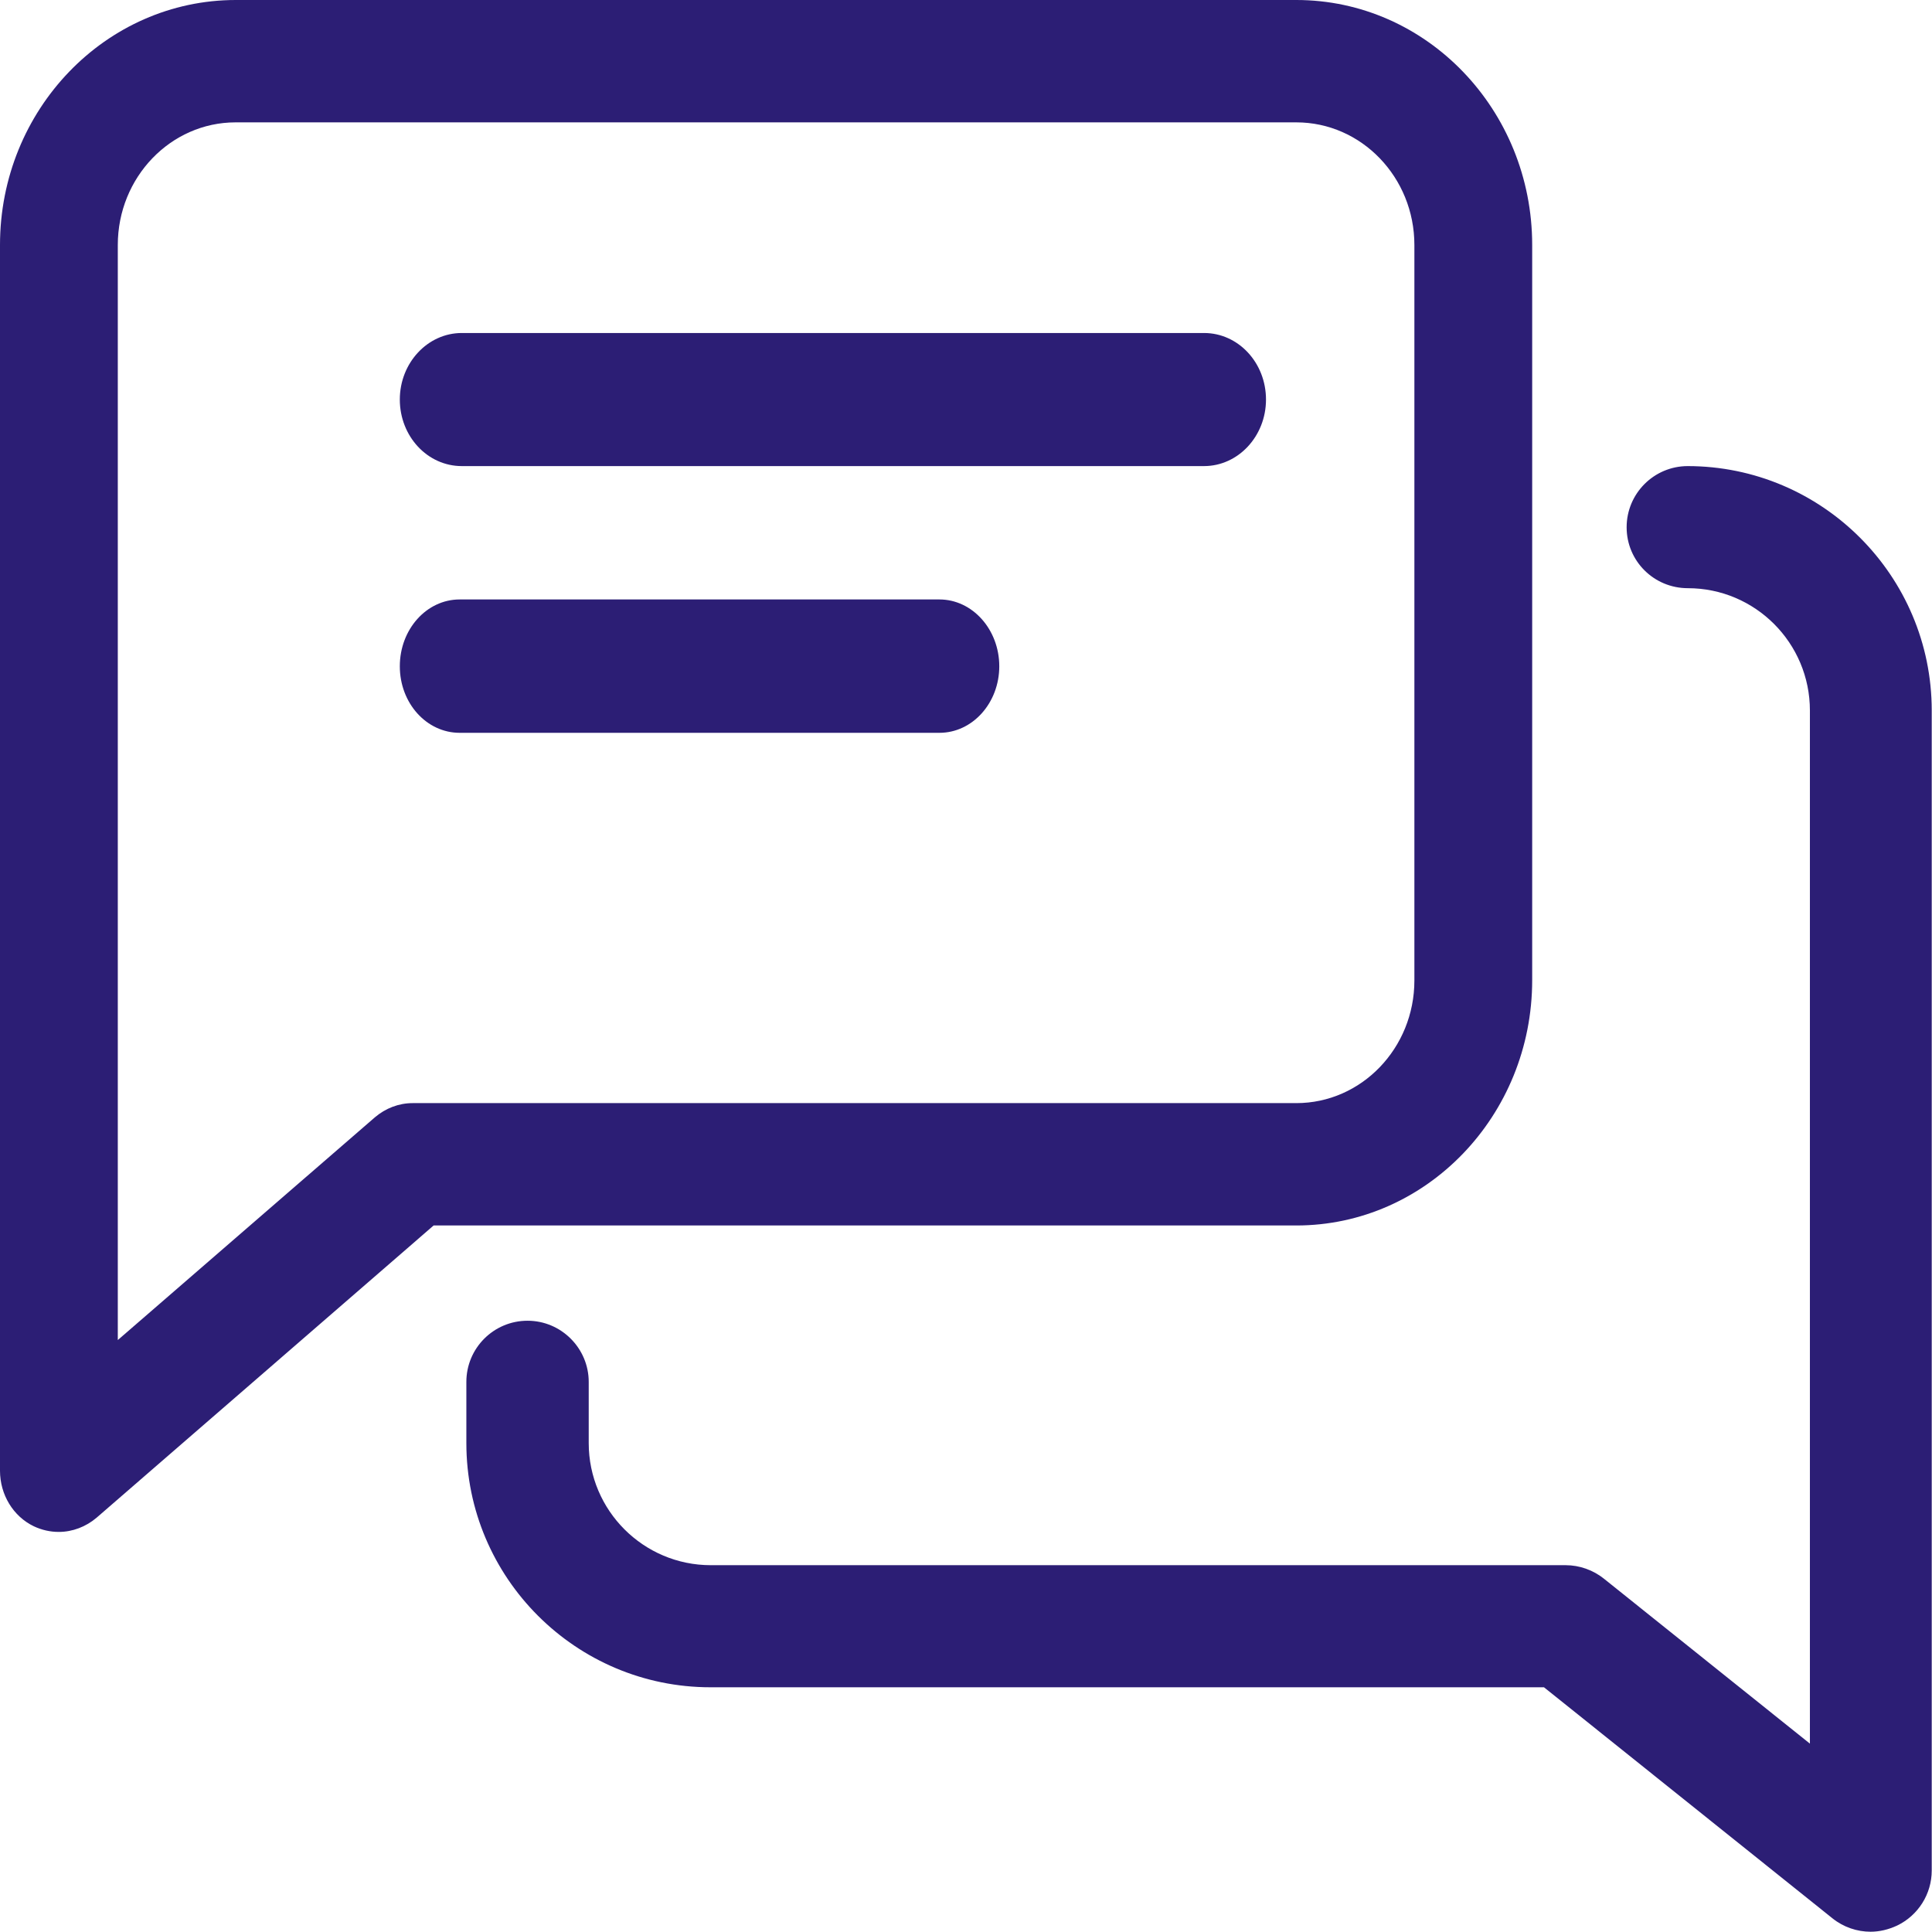
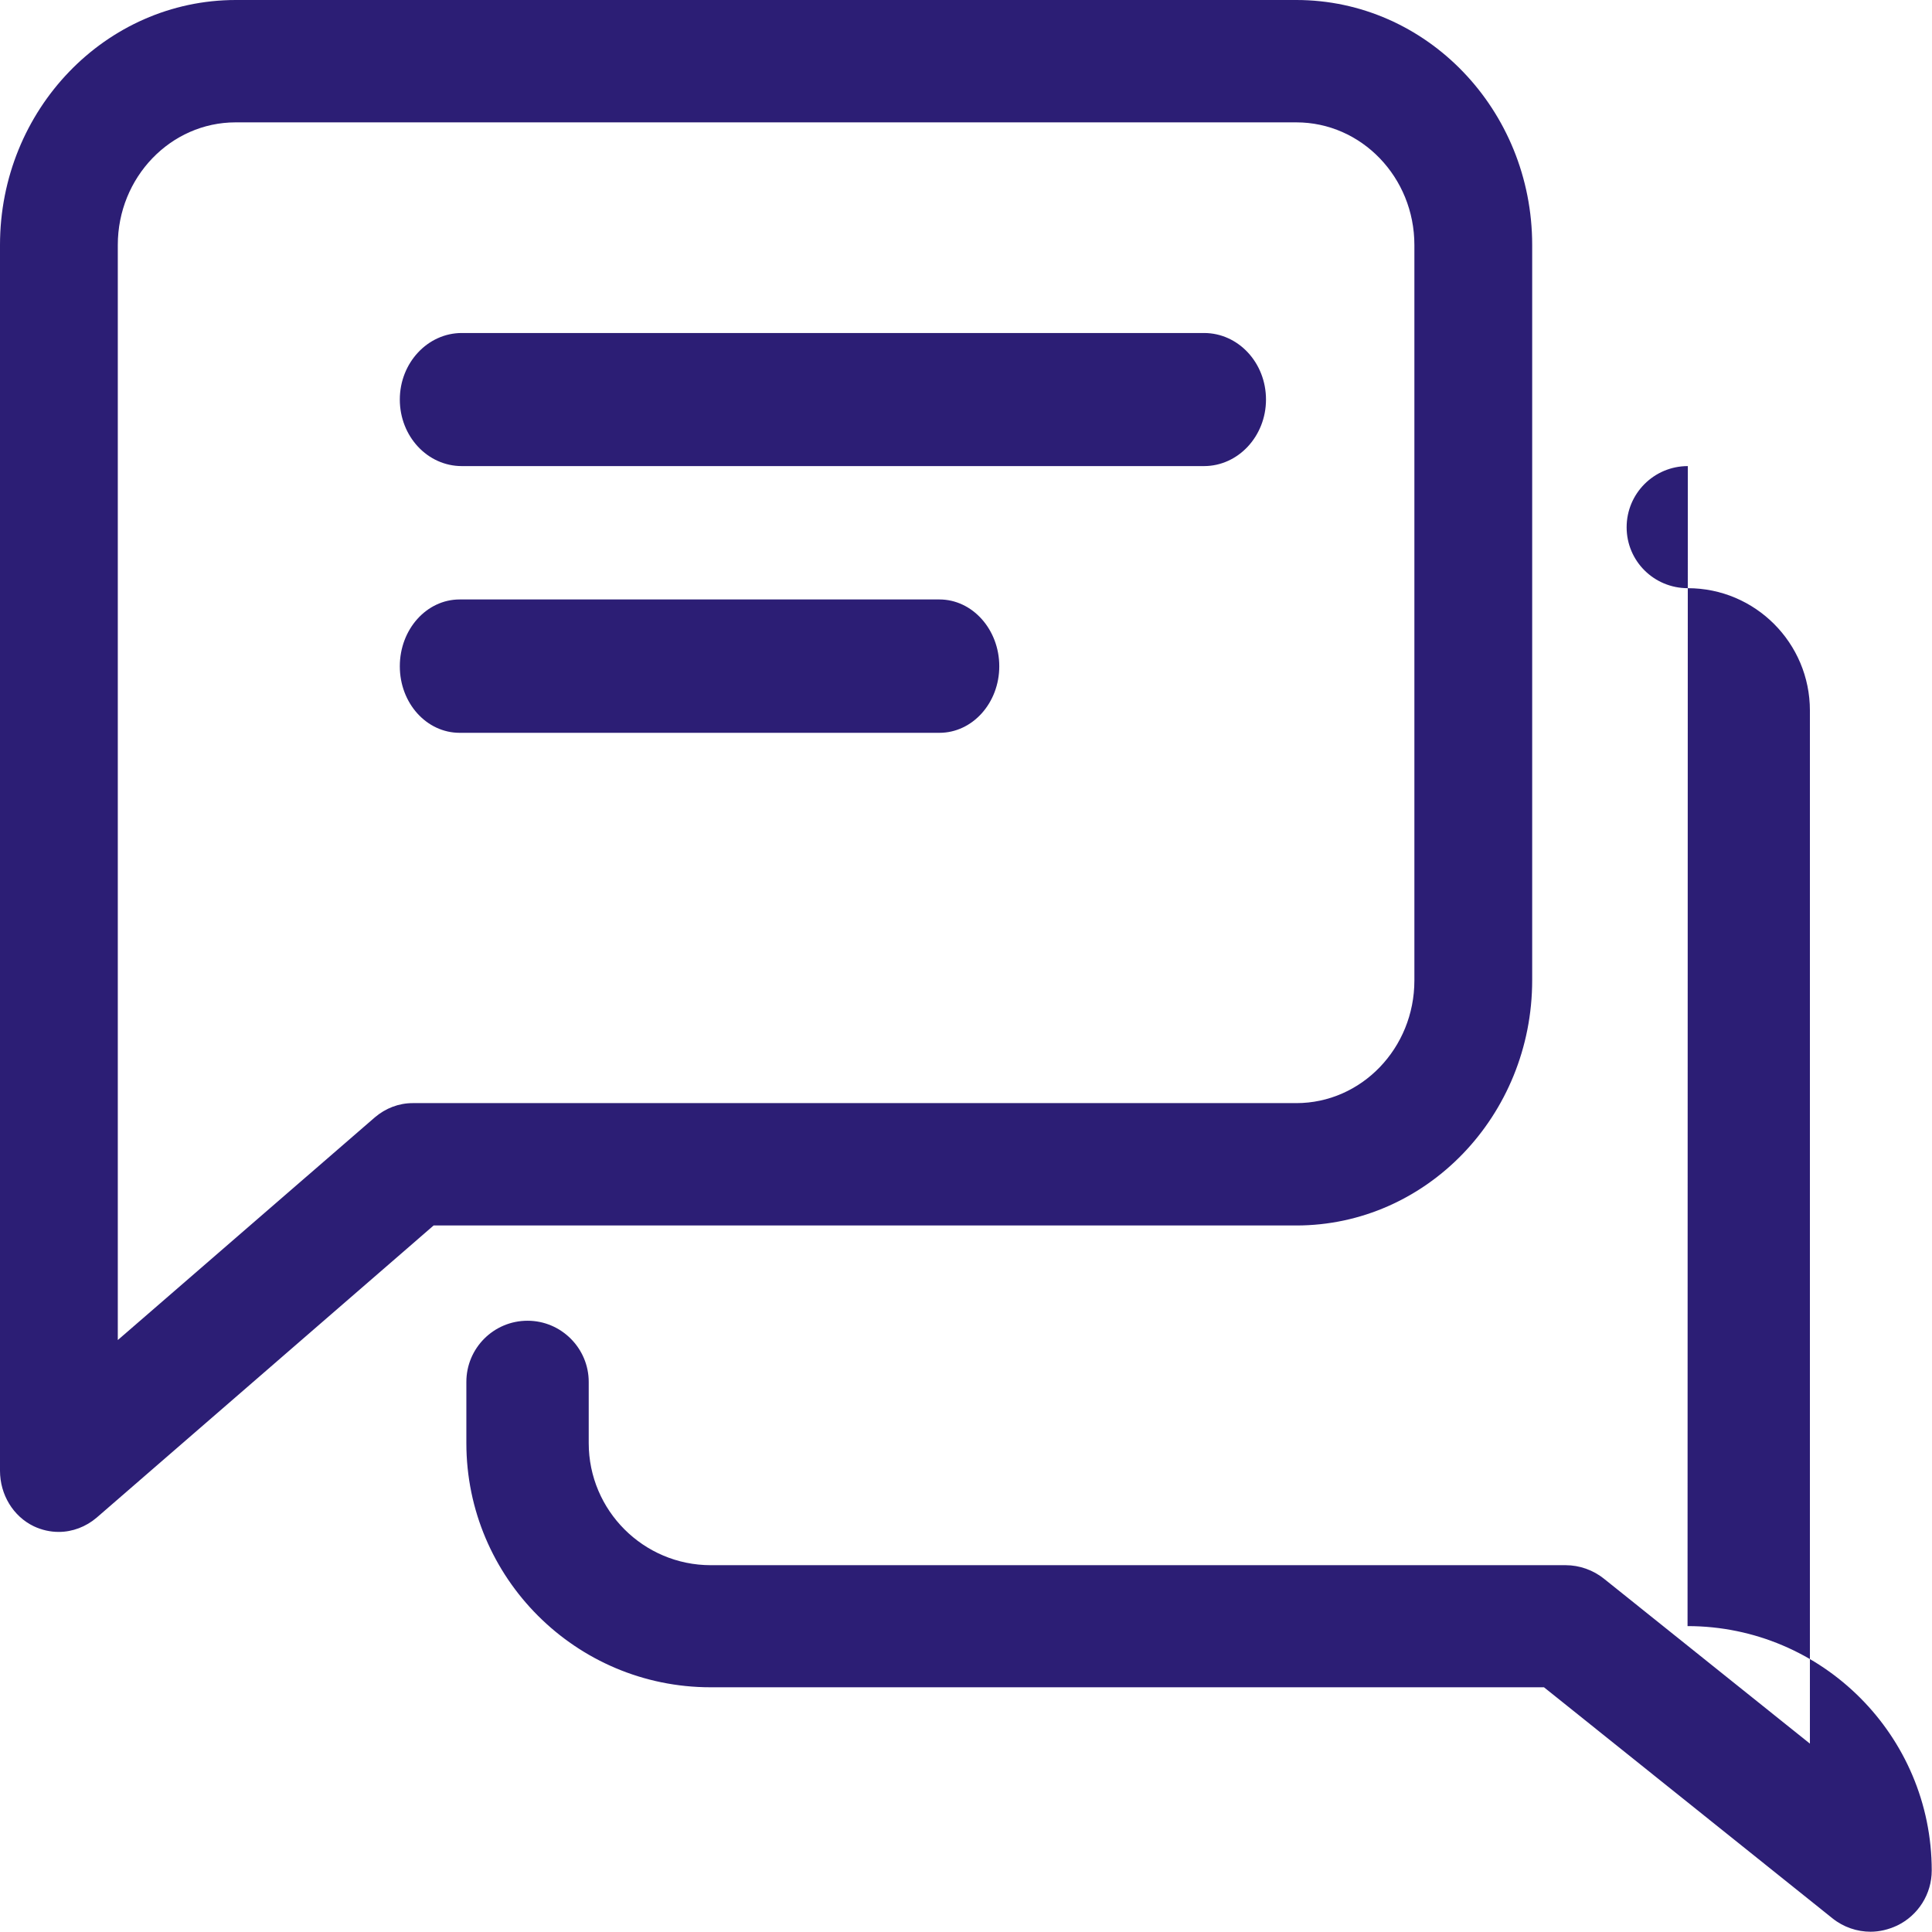
<svg xmlns="http://www.w3.org/2000/svg" id="Layer_1" data-name="Layer 1" width="72" height="72" viewBox="0 0 72 72">
  <defs>
    <style>
      .cls-1 {
        fill: #2c1e75;
      }
    </style>
  </defs>
-   <path class="cls-1" d="M35.01,22.34h-17.88c-1.23,0-2.23,1.11-2.23,2.49s1,2.48,2.23,2.48h17.88c1.23,0,2.23-1.11,2.23-2.48s-1-2.49-2.23-2.49M52.71,36.54c0,2.52-1.97,4.57-4.4,4.57H15.38c-.52,0-1.01.19-1.41.53l-9.58,8.3V9.13c0-2.52,1.97-4.57,4.39-4.57h39.53c2.43,0,4.4,2.05,4.4,4.57v27.41ZM48.32,0H8.79C3.94,0,0,4.09,0,9.13v45.68c0,.89.49,1.7,1.26,2.07.3.14.61.21.93.21.51,0,1.01-.19,1.41-.53l12.56-10.89h32.15c4.85,0,8.79-4.1,8.79-9.14V9.13c0-5.04-3.94-9.13-8.79-9.13ZM62.9,17.37c-1.26,0-2.28,1.02-2.28,2.28s1.02,2.27,2.28,2.27c2.51,0,4.55,2.04,4.55,4.56v38.5l-7.68-6.15c-.4-.32-.91-.5-1.42-.5h-31.86c-2.51,0-4.55-2.04-4.55-4.55v-2.28c0-1.25-1.02-2.28-2.28-2.28s-2.28,1.02-2.28,2.28v2.28c0,5.02,4.08,9.1,9.1,9.1h31.06l10.75,8.61c.41.33.92.5,1.42.5.33,0,.67-.08.99-.23.79-.38,1.29-1.18,1.29-2.05V26.48c0-5.02-4.08-9.11-9.1-9.11ZM44.87,12.41h-27.66c-1.27,0-2.31,1.11-2.31,2.48s1.03,2.48,2.31,2.48h27.66c1.27,0,2.31-1.11,2.31-2.48s-1.03-2.48-2.31-2.48Z" />
+   <path class="cls-1" d="M35.01,22.34h-17.88c-1.23,0-2.23,1.11-2.23,2.49s1,2.48,2.23,2.48h17.88c1.23,0,2.23-1.11,2.23-2.48s-1-2.49-2.23-2.49M52.71,36.54c0,2.52-1.97,4.57-4.4,4.57H15.38c-.52,0-1.01.19-1.41.53l-9.58,8.3V9.13c0-2.52,1.97-4.57,4.39-4.57h39.53c2.43,0,4.4,2.05,4.4,4.57v27.41ZM48.32,0H8.79C3.94,0,0,4.09,0,9.13v45.68c0,.89.49,1.7,1.26,2.07.3.14.61.21.93.21.51,0,1.01-.19,1.41-.53l12.56-10.89h32.15c4.85,0,8.79-4.1,8.79-9.14V9.13c0-5.04-3.94-9.13-8.79-9.13ZM62.9,17.37c-1.26,0-2.28,1.02-2.28,2.28s1.02,2.27,2.28,2.27c2.51,0,4.55,2.04,4.55,4.56v38.5l-7.68-6.15c-.4-.32-.91-.5-1.42-.5h-31.86c-2.51,0-4.55-2.04-4.55-4.55v-2.28c0-1.25-1.02-2.28-2.28-2.28s-2.28,1.02-2.28,2.28v2.28c0,5.02,4.08,9.1,9.1,9.1h31.06l10.75,8.61c.41.33.92.5,1.42.5.33,0,.67-.08.99-.23.79-.38,1.29-1.18,1.29-2.05c0-5.02-4.08-9.11-9.1-9.11ZM44.87,12.41h-27.66c-1.27,0-2.31,1.11-2.31,2.48s1.03,2.48,2.31,2.48h27.66c1.27,0,2.31-1.11,2.31-2.48s-1.03-2.48-2.31-2.48Z" />
</svg>